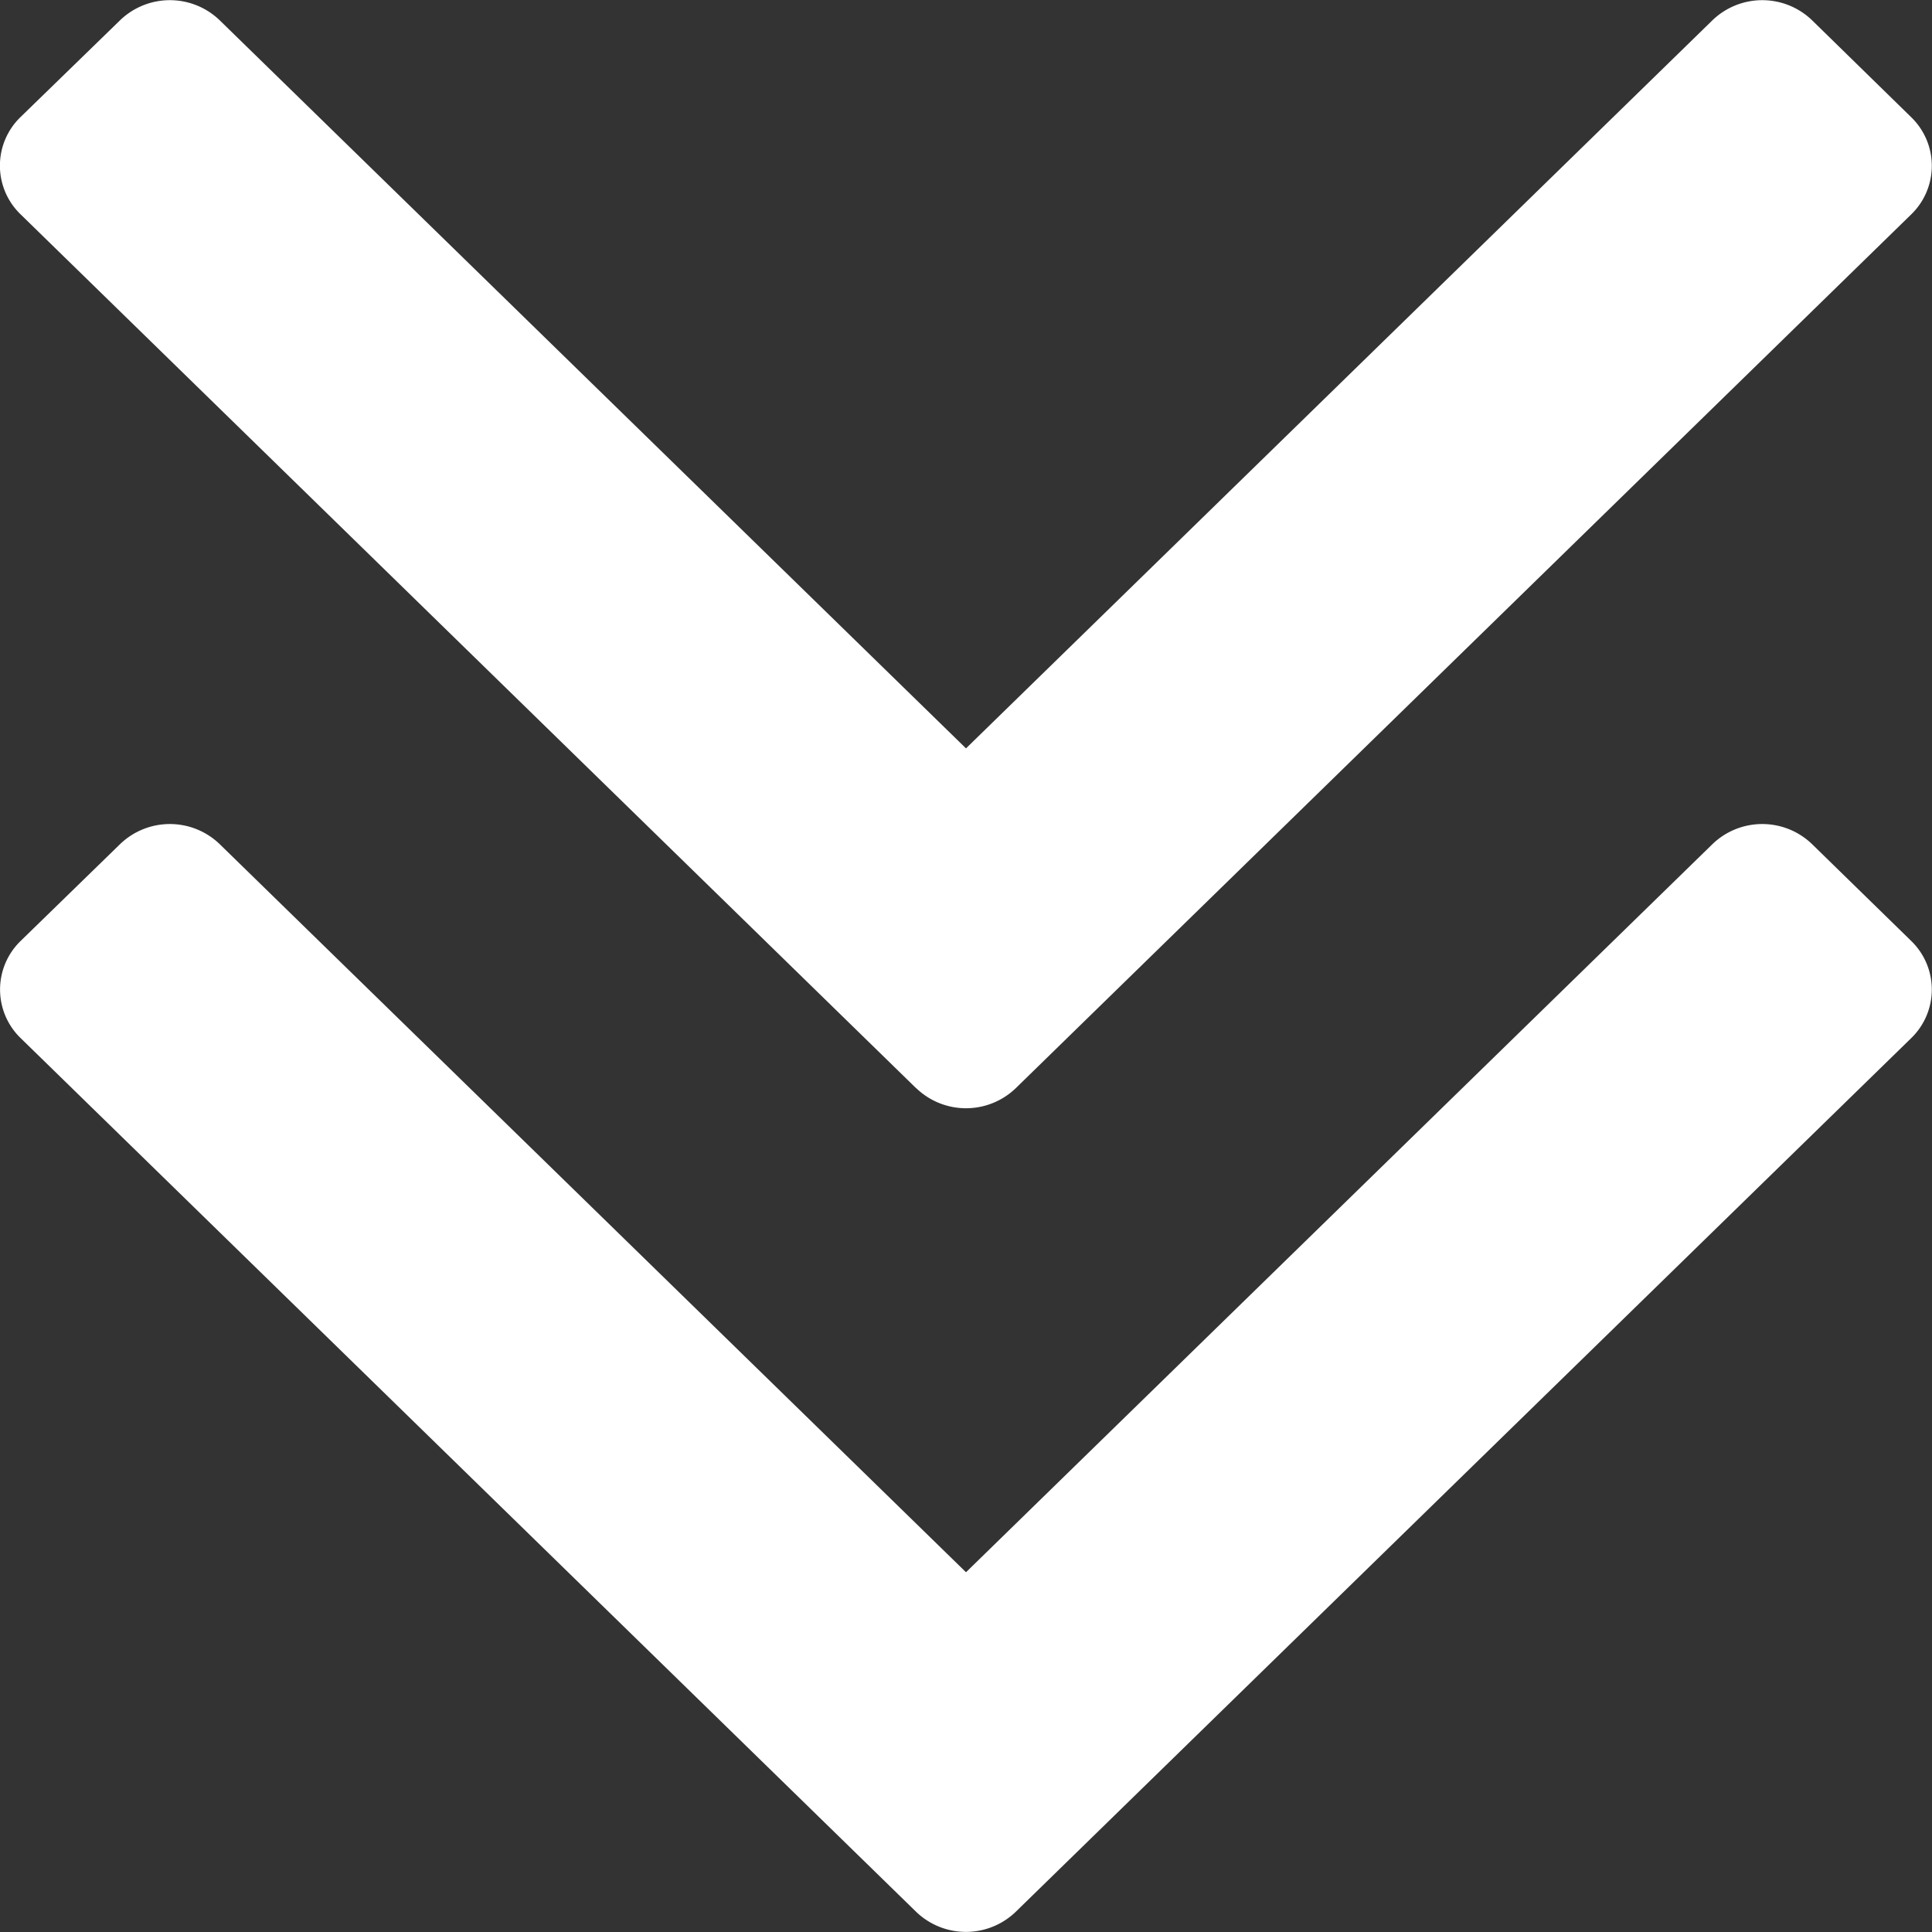
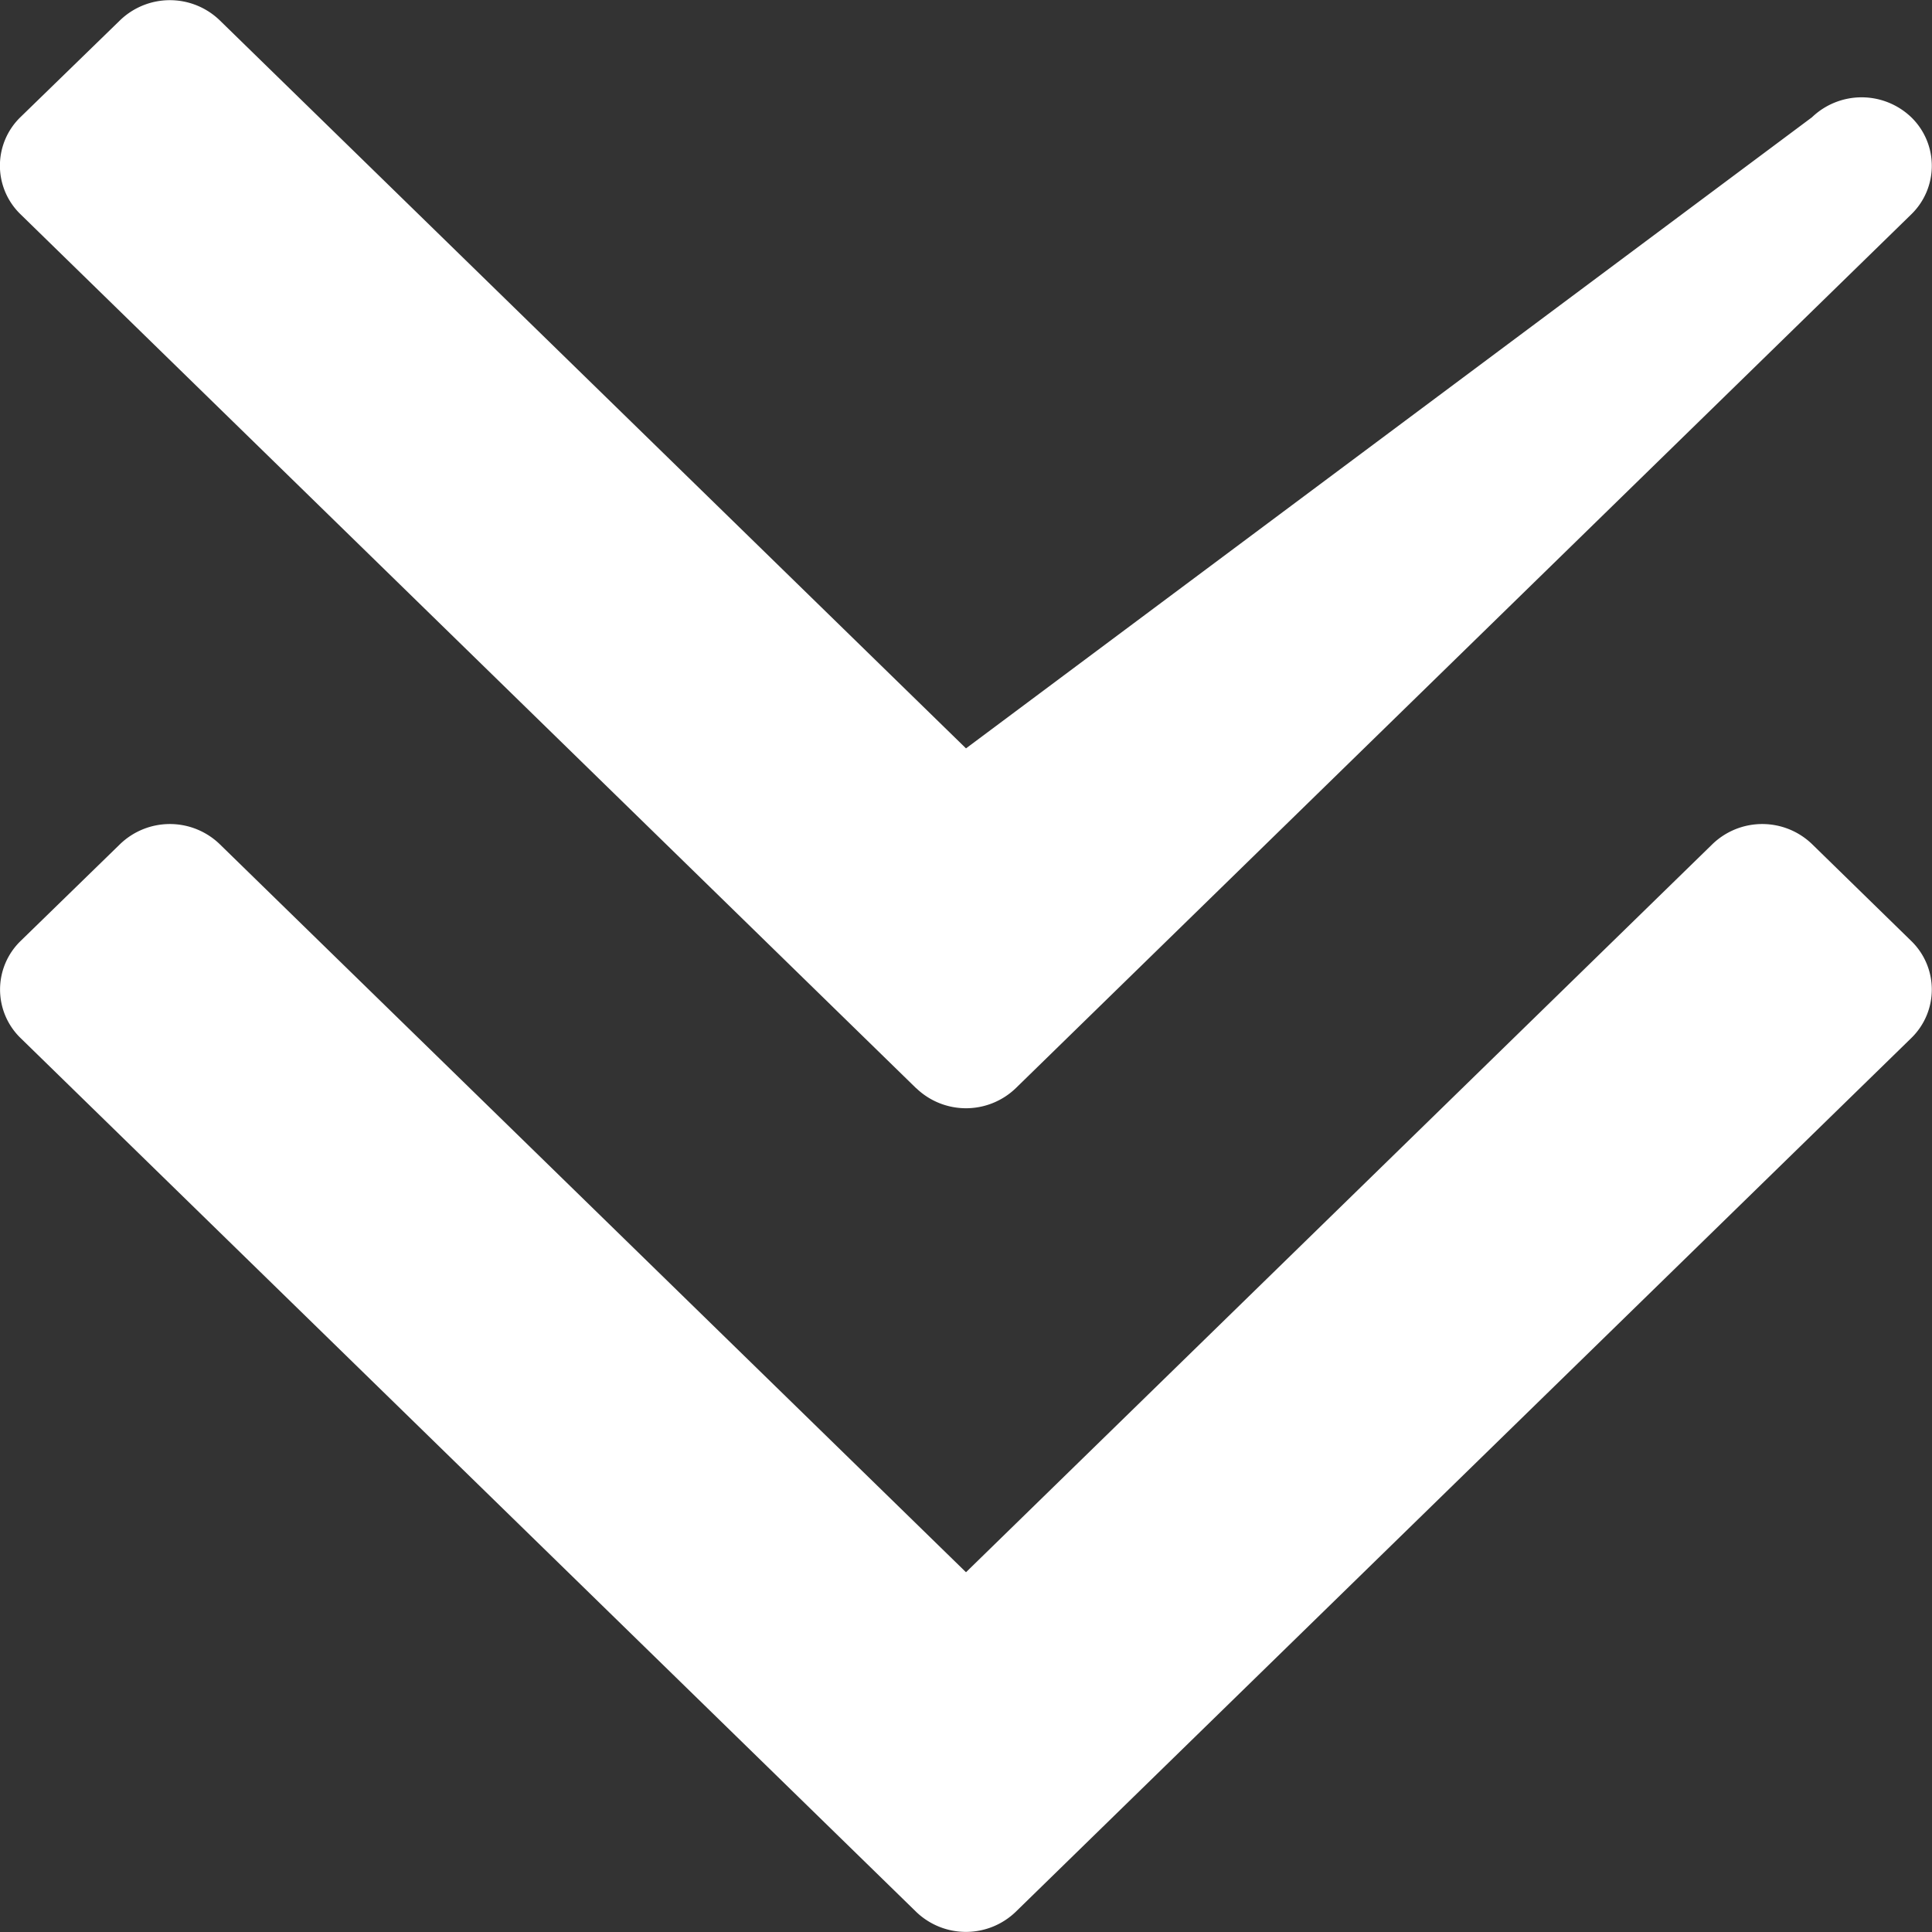
<svg xmlns="http://www.w3.org/2000/svg" t="1625901115819" class="icon" viewBox="0 0 1024 1024" version="1.1" p-id="12927" width="32" height="32">
  <rect x="0" y="0" width="1024" height="1024" fill="#333333" stroke="none" />
  <defs>
    <style type="text/css" />
  </defs>
-   <path d="M960.366 447.342a38.034 38.034 0 0 0-52.663 0L512 833.317 116.37 447.342a38.034 38.034 0 0 0-52.663 0l-52.809 51.419a35.84 35.84 0 0 0 0 51.419l474.697 463.141a38.034 38.034 0 0 0 52.736 0l474.697-463.141a35.84 35.84 0 0 0 0-51.419l-52.663-51.419z m-474.697 129.463a38.034 38.034 0 0 0 52.663 0l474.697-463.214a35.84 35.84 0 0 0 0-51.419l-52.663-51.493a38.034 38.034 0 0 0-52.663 0L512 396.654 116.37 10.679a38.034 38.034 0 0 0-52.663 0L10.825 62.098a35.84 35.84 0 0 0 0 51.419l474.697 463.214z" p-id="12928" fill="#ffffff" />
+   <path d="M960.366 447.342a38.034 38.034 0 0 0-52.663 0L512 833.317 116.37 447.342a38.034 38.034 0 0 0-52.663 0l-52.809 51.419a35.84 35.84 0 0 0 0 51.419l474.697 463.141a38.034 38.034 0 0 0 52.736 0l474.697-463.141a35.84 35.84 0 0 0 0-51.419l-52.663-51.419z m-474.697 129.463a38.034 38.034 0 0 0 52.663 0l474.697-463.214a35.84 35.84 0 0 0 0-51.419a38.034 38.034 0 0 0-52.663 0L512 396.654 116.37 10.679a38.034 38.034 0 0 0-52.663 0L10.825 62.098a35.84 35.84 0 0 0 0 51.419l474.697 463.214z" p-id="12928" fill="#ffffff" />
</svg>